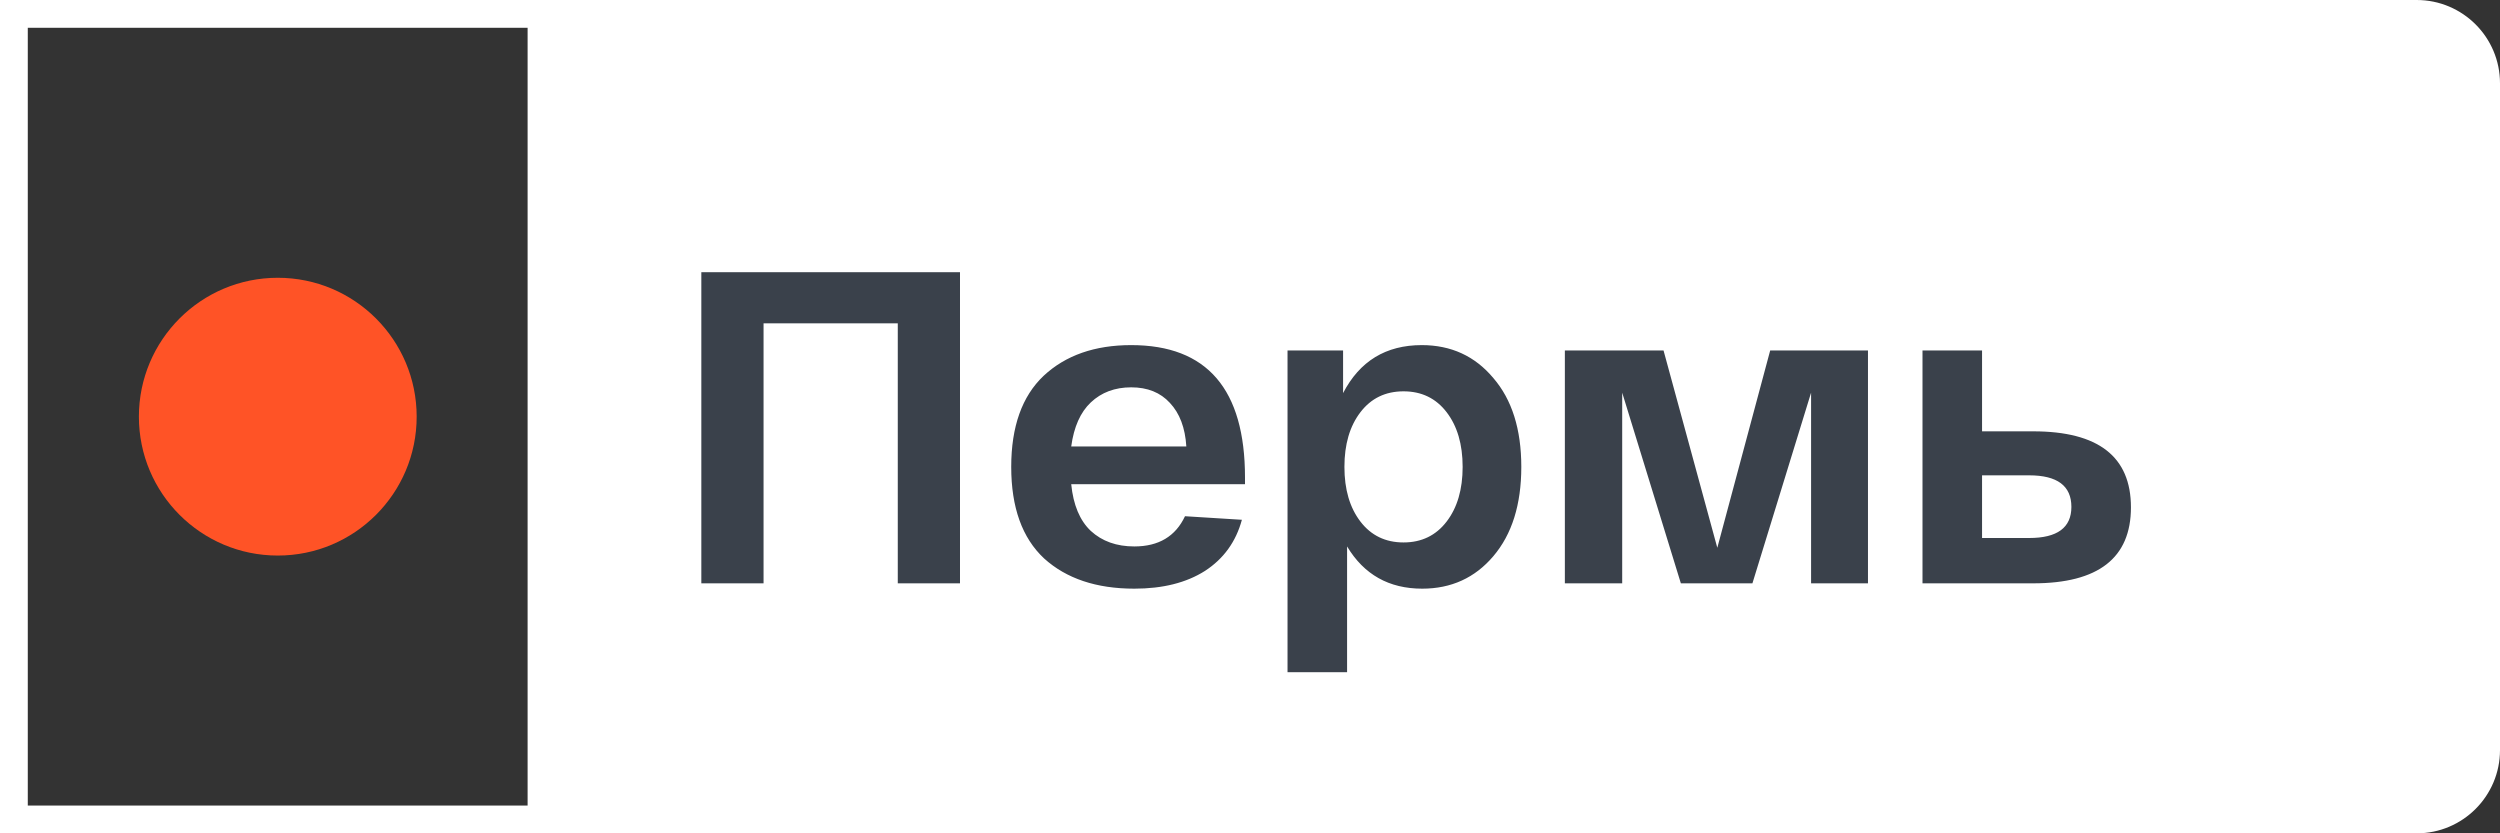
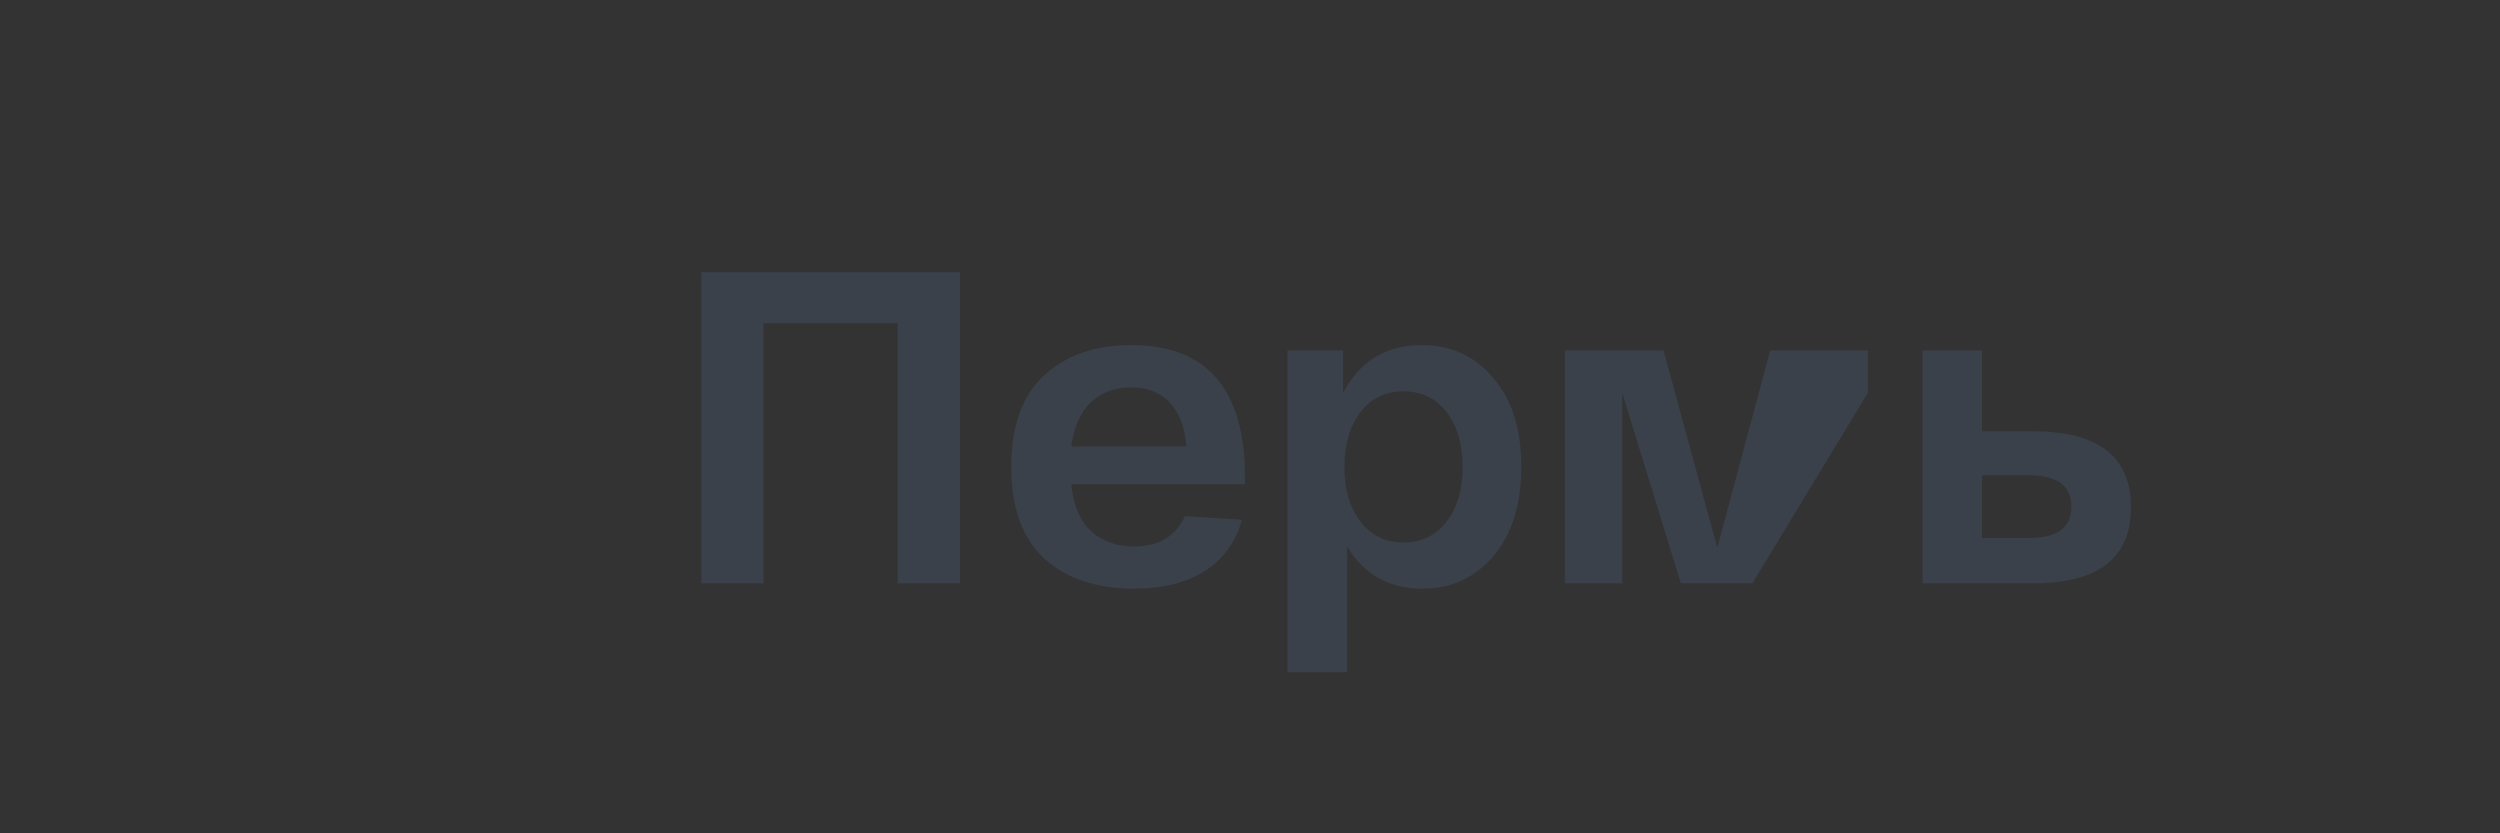
<svg xmlns="http://www.w3.org/2000/svg" width="90" height="30" viewBox="0 0 90 30" fill="none">
  <rect x="0" y="0" width="90" height="30" fill="#333333" stroke="none" />
-   <path fill-rule="evenodd" clip-rule="evenodd" d="M87 0H19V30H87C88.657 30 90 28.657 90 27V3C90 1.343 88.657 0 87 0Z" fill="white" />
-   <rect x="0.5" y="0.5" width="19" height="29" stroke="white" />
-   <path d="M34.56 9.8V21H32.32V11.64H27.488V21H25.248V9.8H34.56ZM36.404 16.808C36.404 15.357 36.794 14.264 37.572 13.528C38.361 12.792 39.412 12.424 40.724 12.424C43.455 12.424 44.82 14.013 44.82 17.192V17.432H38.564C38.639 18.179 38.873 18.739 39.268 19.112C39.673 19.485 40.196 19.672 40.836 19.672C41.711 19.672 42.319 19.309 42.66 18.584L44.708 18.712C44.495 19.501 44.052 20.115 43.38 20.552C42.708 20.979 41.86 21.192 40.836 21.192C39.471 21.192 38.388 20.829 37.588 20.104C36.799 19.368 36.404 18.269 36.404 16.808ZM38.564 16.072H42.708C42.666 15.4 42.468 14.877 42.116 14.504C41.775 14.131 41.311 13.944 40.724 13.944C40.138 13.944 39.652 14.125 39.268 14.488C38.895 14.84 38.66 15.368 38.564 16.072ZM46.351 24.2V12.616H48.351V14.152C48.948 13 49.892 12.424 51.183 12.424C52.239 12.424 53.098 12.819 53.759 13.608C54.431 14.387 54.767 15.453 54.767 16.808C54.767 18.163 54.431 19.235 53.759 20.024C53.098 20.803 52.244 21.192 51.199 21.192C50.004 21.192 49.103 20.685 48.495 19.672V24.2H46.351ZM48.975 14.84C48.591 15.341 48.399 15.997 48.399 16.808C48.399 17.619 48.591 18.275 48.975 18.776C49.359 19.277 49.876 19.528 50.527 19.528C51.178 19.528 51.695 19.277 52.079 18.776C52.463 18.275 52.655 17.619 52.655 16.808C52.655 15.997 52.463 15.341 52.079 14.84C51.695 14.339 51.178 14.088 50.527 14.088C49.876 14.088 49.359 14.339 48.975 14.84ZM63.727 12.616H67.247V21H65.199V14.136L63.087 21H60.511L58.399 14.136V21H56.335V12.616H59.887L61.823 19.72L63.727 12.616ZM73.194 15.528C75.541 15.528 76.714 16.44 76.714 18.264C76.714 20.088 75.541 21 73.194 21H70.186H69.21V12.616H71.354V15.528H73.194ZM73.05 19.368C74.064 19.368 74.57 18.995 74.57 18.248C74.57 17.491 74.064 17.112 73.05 17.112H71.354V19.368H73.05Z" fill="#3A414B" />
-   <circle cx="10" cy="15" r="5" fill="#FF5326" />
+   <path d="M34.56 9.8V21H32.32V11.64H27.488V21H25.248V9.8H34.56ZM36.404 16.808C36.404 15.357 36.794 14.264 37.572 13.528C38.361 12.792 39.412 12.424 40.724 12.424C43.455 12.424 44.82 14.013 44.82 17.192V17.432H38.564C38.639 18.179 38.873 18.739 39.268 19.112C39.673 19.485 40.196 19.672 40.836 19.672C41.711 19.672 42.319 19.309 42.66 18.584L44.708 18.712C44.495 19.501 44.052 20.115 43.38 20.552C42.708 20.979 41.86 21.192 40.836 21.192C39.471 21.192 38.388 20.829 37.588 20.104C36.799 19.368 36.404 18.269 36.404 16.808ZM38.564 16.072H42.708C42.666 15.4 42.468 14.877 42.116 14.504C41.775 14.131 41.311 13.944 40.724 13.944C40.138 13.944 39.652 14.125 39.268 14.488C38.895 14.84 38.66 15.368 38.564 16.072ZM46.351 24.2V12.616H48.351V14.152C48.948 13 49.892 12.424 51.183 12.424C52.239 12.424 53.098 12.819 53.759 13.608C54.431 14.387 54.767 15.453 54.767 16.808C54.767 18.163 54.431 19.235 53.759 20.024C53.098 20.803 52.244 21.192 51.199 21.192C50.004 21.192 49.103 20.685 48.495 19.672V24.2H46.351ZM48.975 14.84C48.591 15.341 48.399 15.997 48.399 16.808C48.399 17.619 48.591 18.275 48.975 18.776C49.359 19.277 49.876 19.528 50.527 19.528C51.178 19.528 51.695 19.277 52.079 18.776C52.463 18.275 52.655 17.619 52.655 16.808C52.655 15.997 52.463 15.341 52.079 14.84C51.695 14.339 51.178 14.088 50.527 14.088C49.876 14.088 49.359 14.339 48.975 14.84ZM63.727 12.616H67.247V21V14.136L63.087 21H60.511L58.399 14.136V21H56.335V12.616H59.887L61.823 19.72L63.727 12.616ZM73.194 15.528C75.541 15.528 76.714 16.44 76.714 18.264C76.714 20.088 75.541 21 73.194 21H70.186H69.21V12.616H71.354V15.528H73.194ZM73.05 19.368C74.064 19.368 74.57 18.995 74.57 18.248C74.57 17.491 74.064 17.112 73.05 17.112H71.354V19.368H73.05Z" fill="#3A414B" />
</svg>